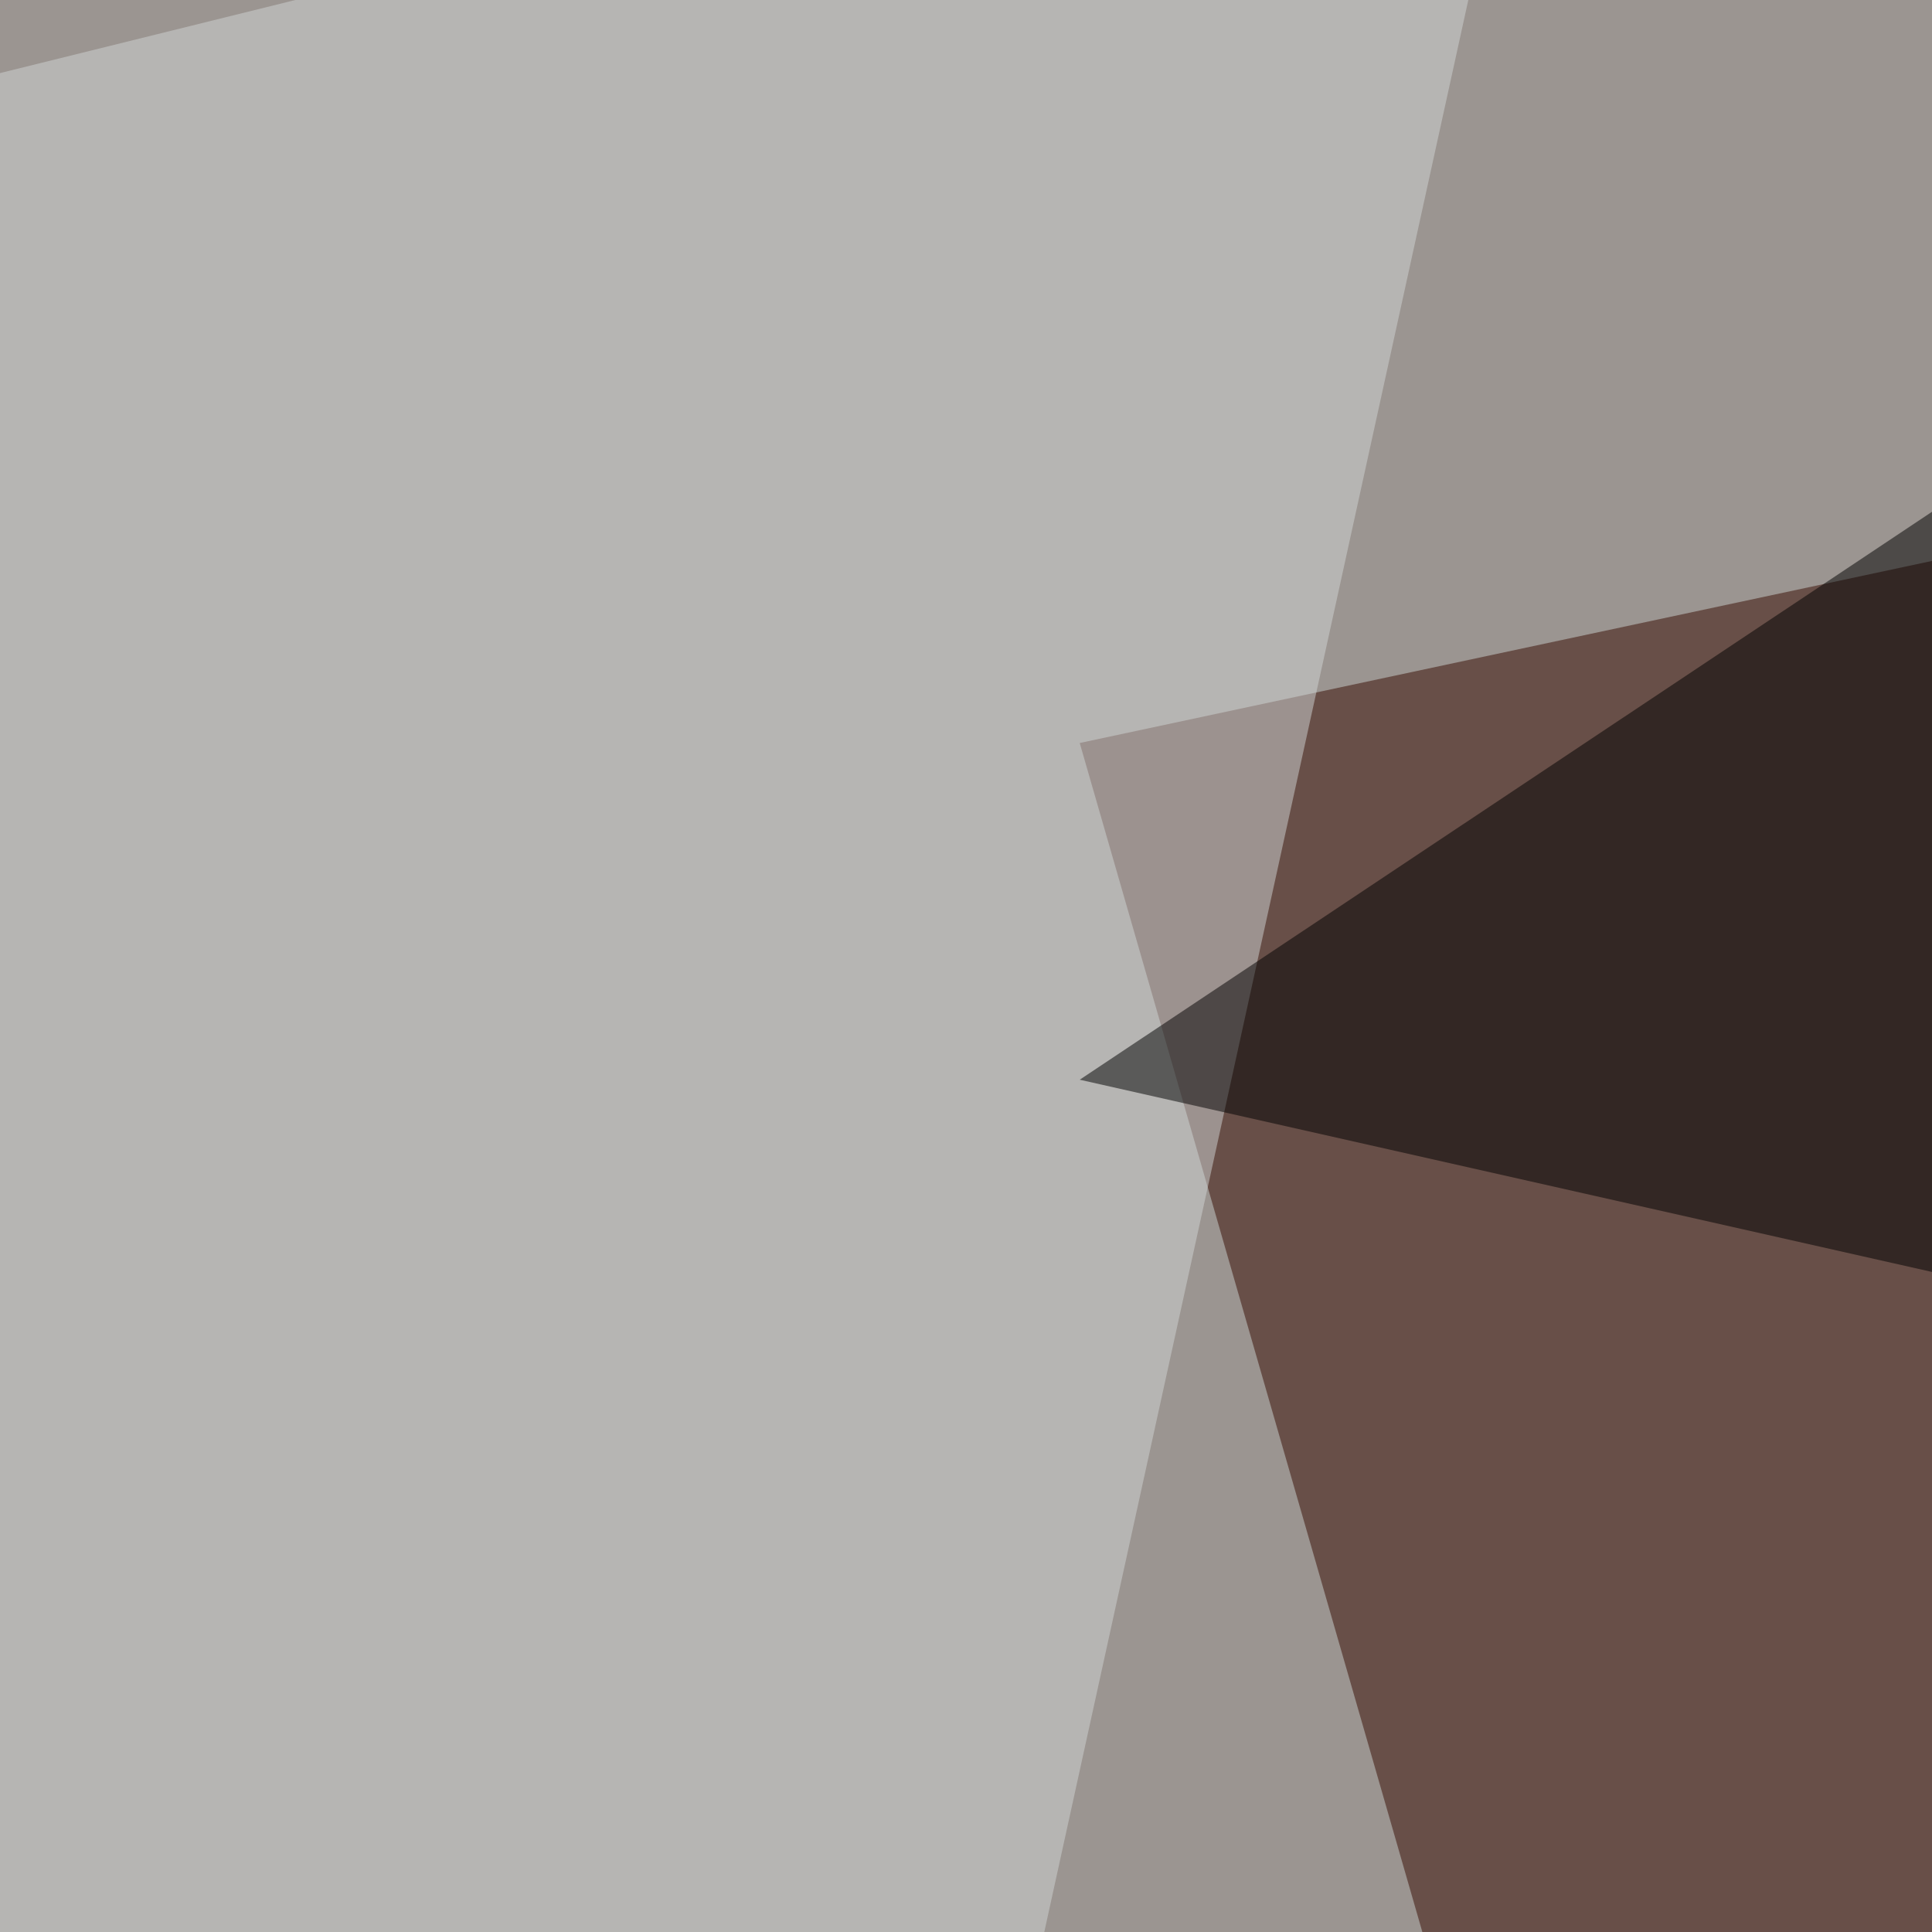
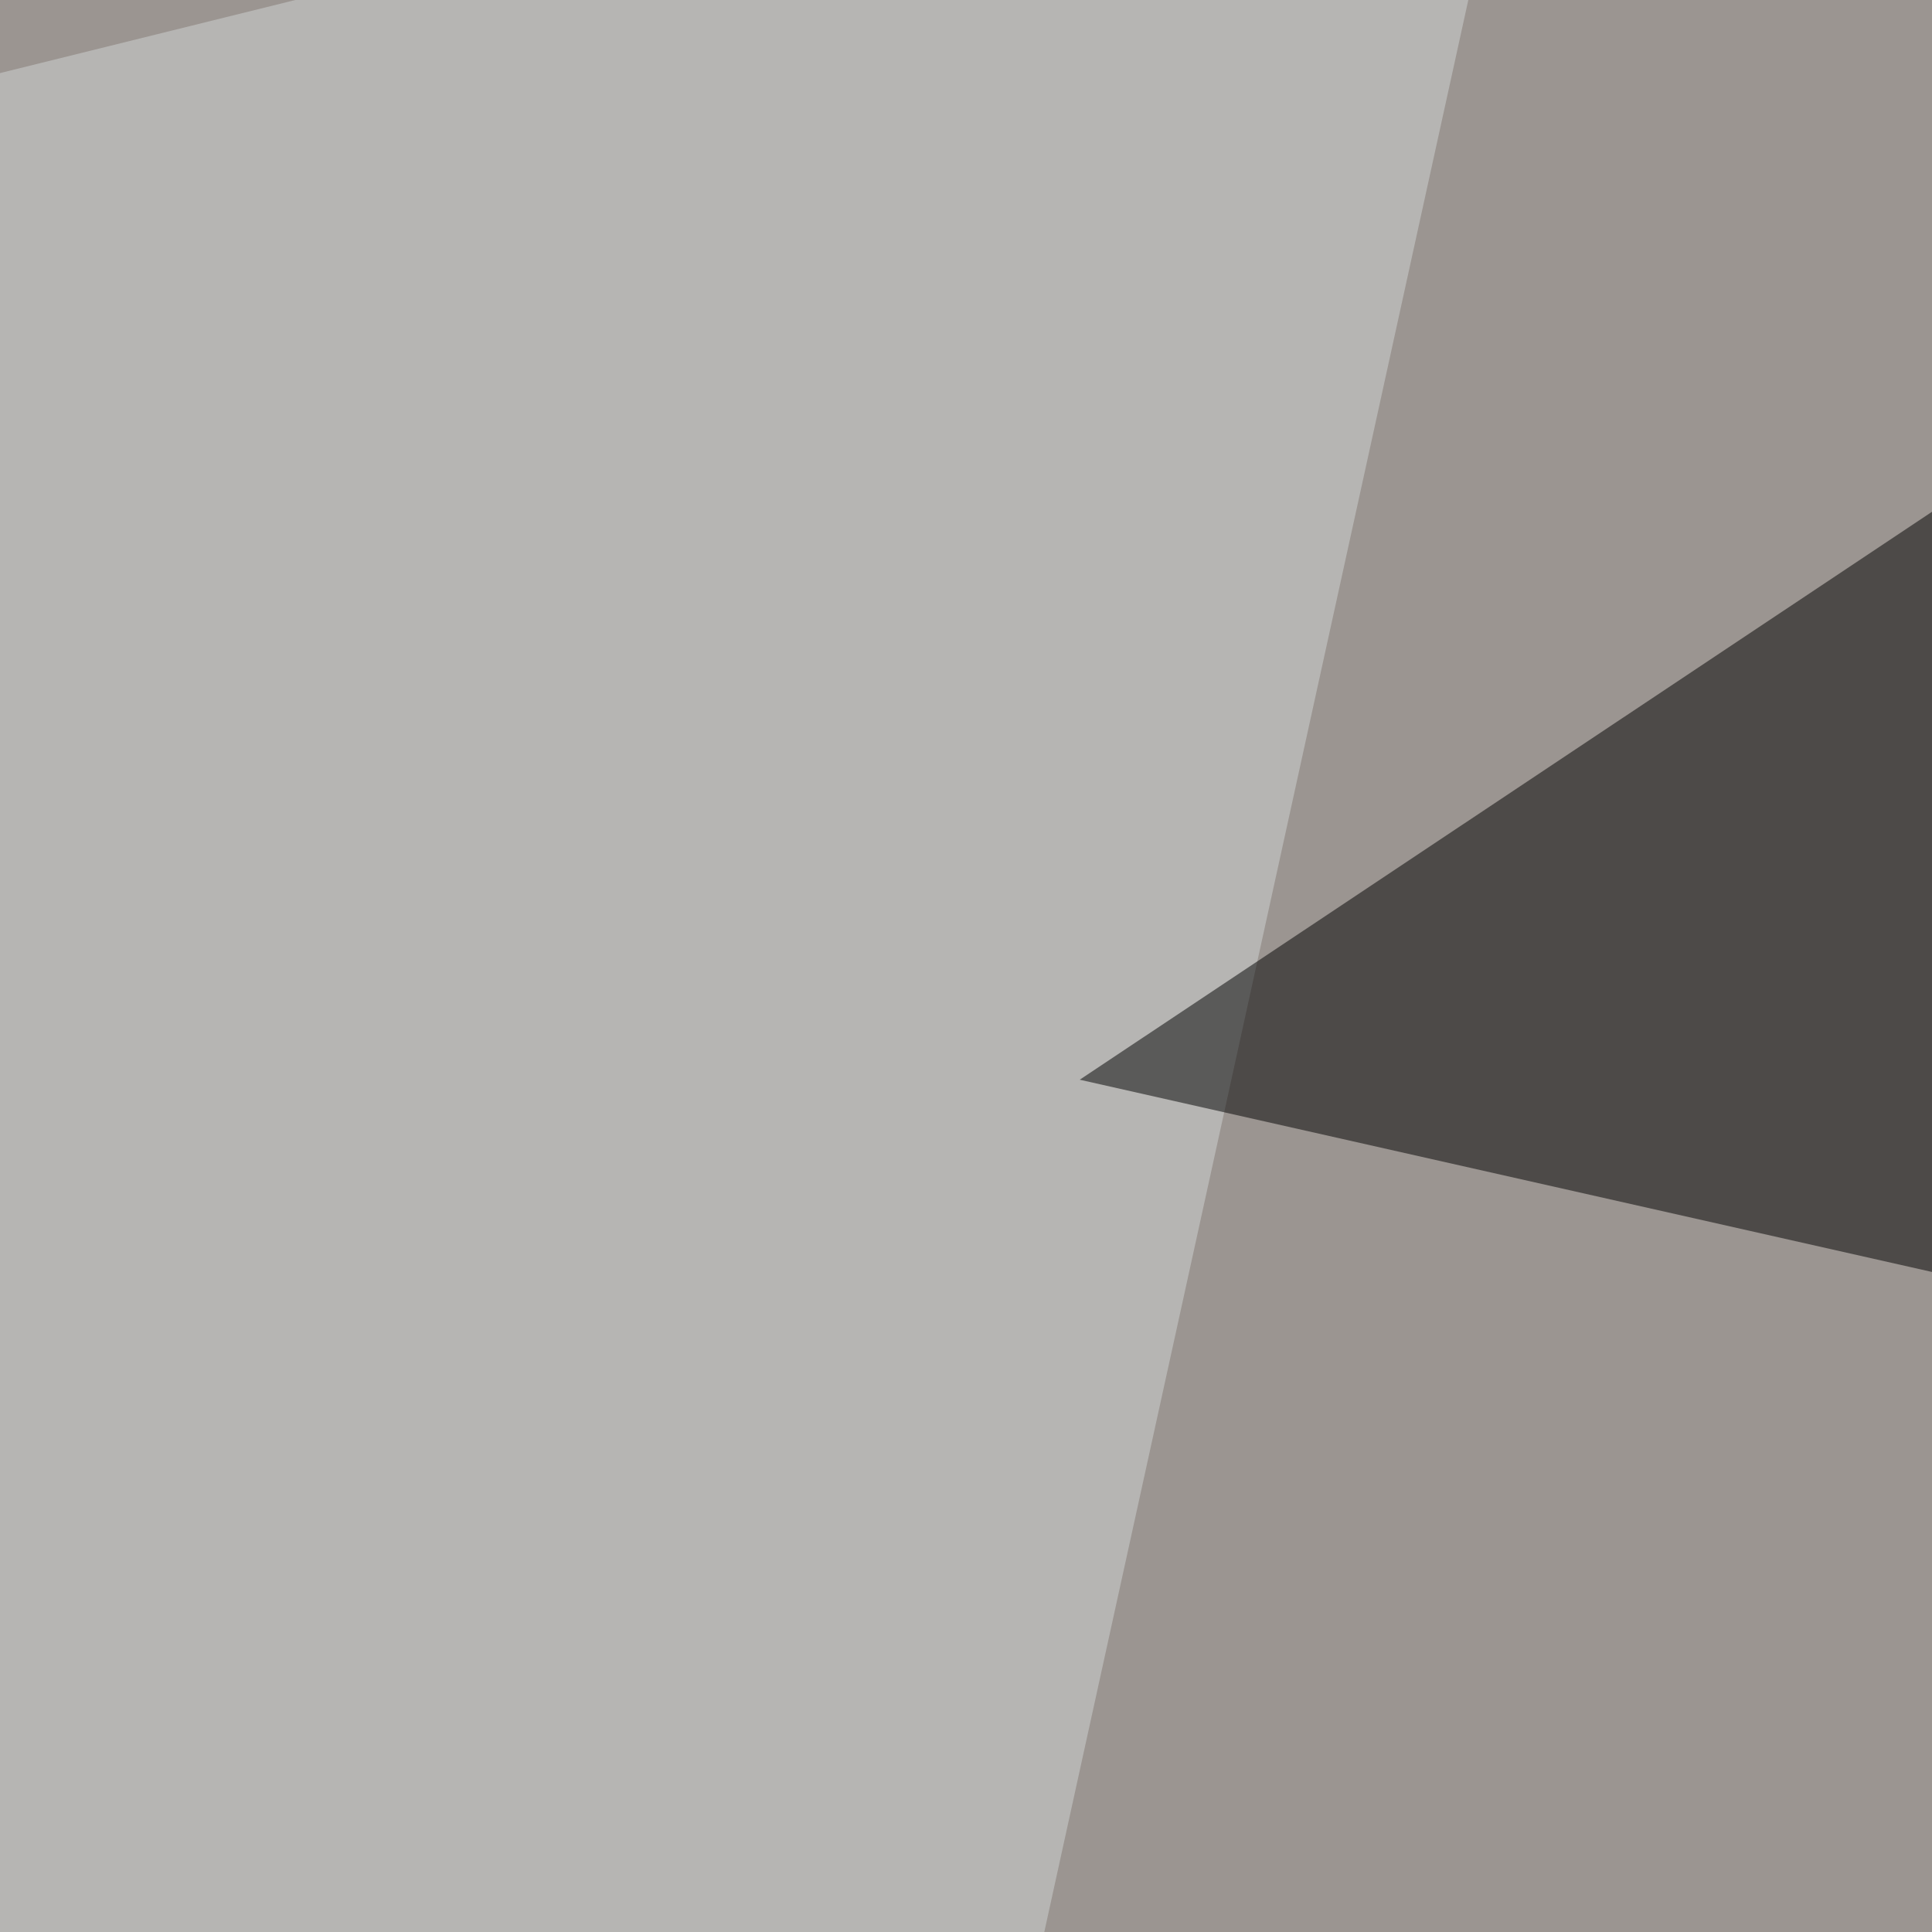
<svg xmlns="http://www.w3.org/2000/svg" width="350" height="350">
  <filter id="a">
    <feGaussianBlur stdDeviation="55" />
  </filter>
  <rect width="100%" height="100%" fill="#9b9591" />
  <g filter="url(#a)">
    <g fill-opacity=".5">
-       <path fill="#370b00" d="M195.6 134.6L378.7 770 565.4 55.6z" />
      <path fill="#d2d7d6" d="M278.2-55.6L52.1 974.6-55.6 27z" />
      <path d="M400.3 59.2L195.6 195.6l366.2 82.6z" />
-       <path fill="#bcbec7" d="M658.7 536.7l107.7 438-822-201z" />
    </g>
  </g>
</svg>